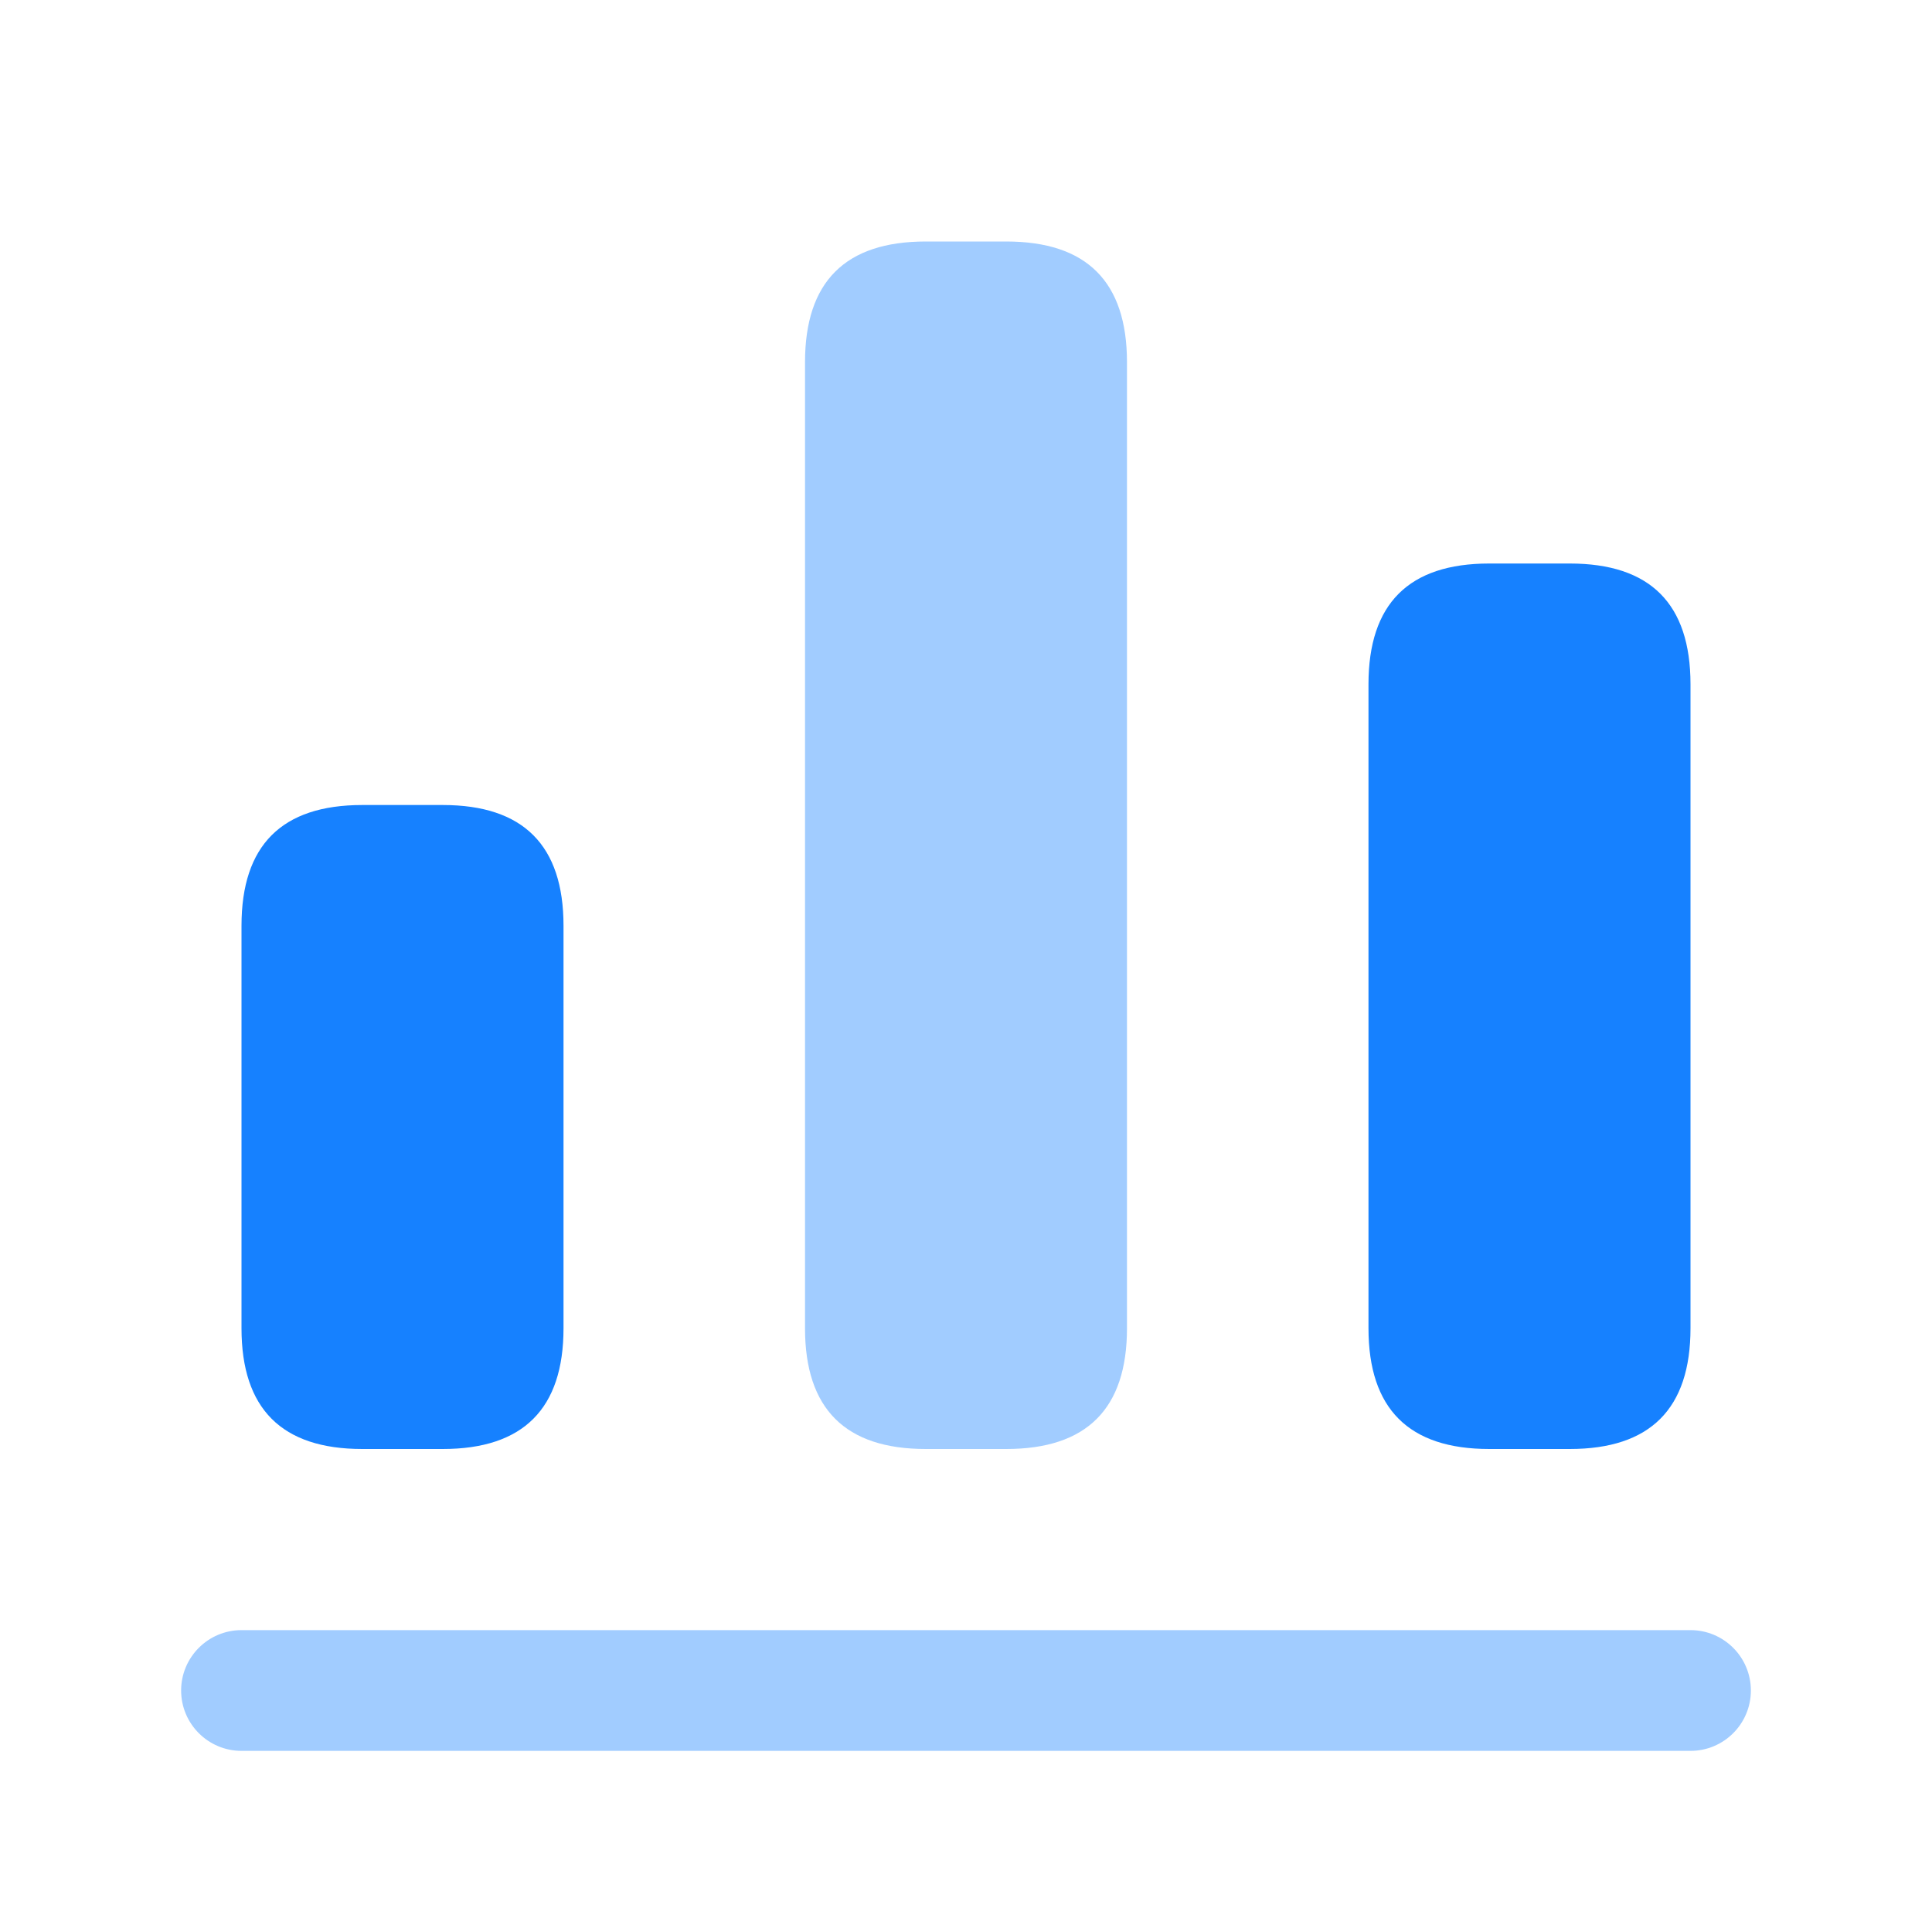
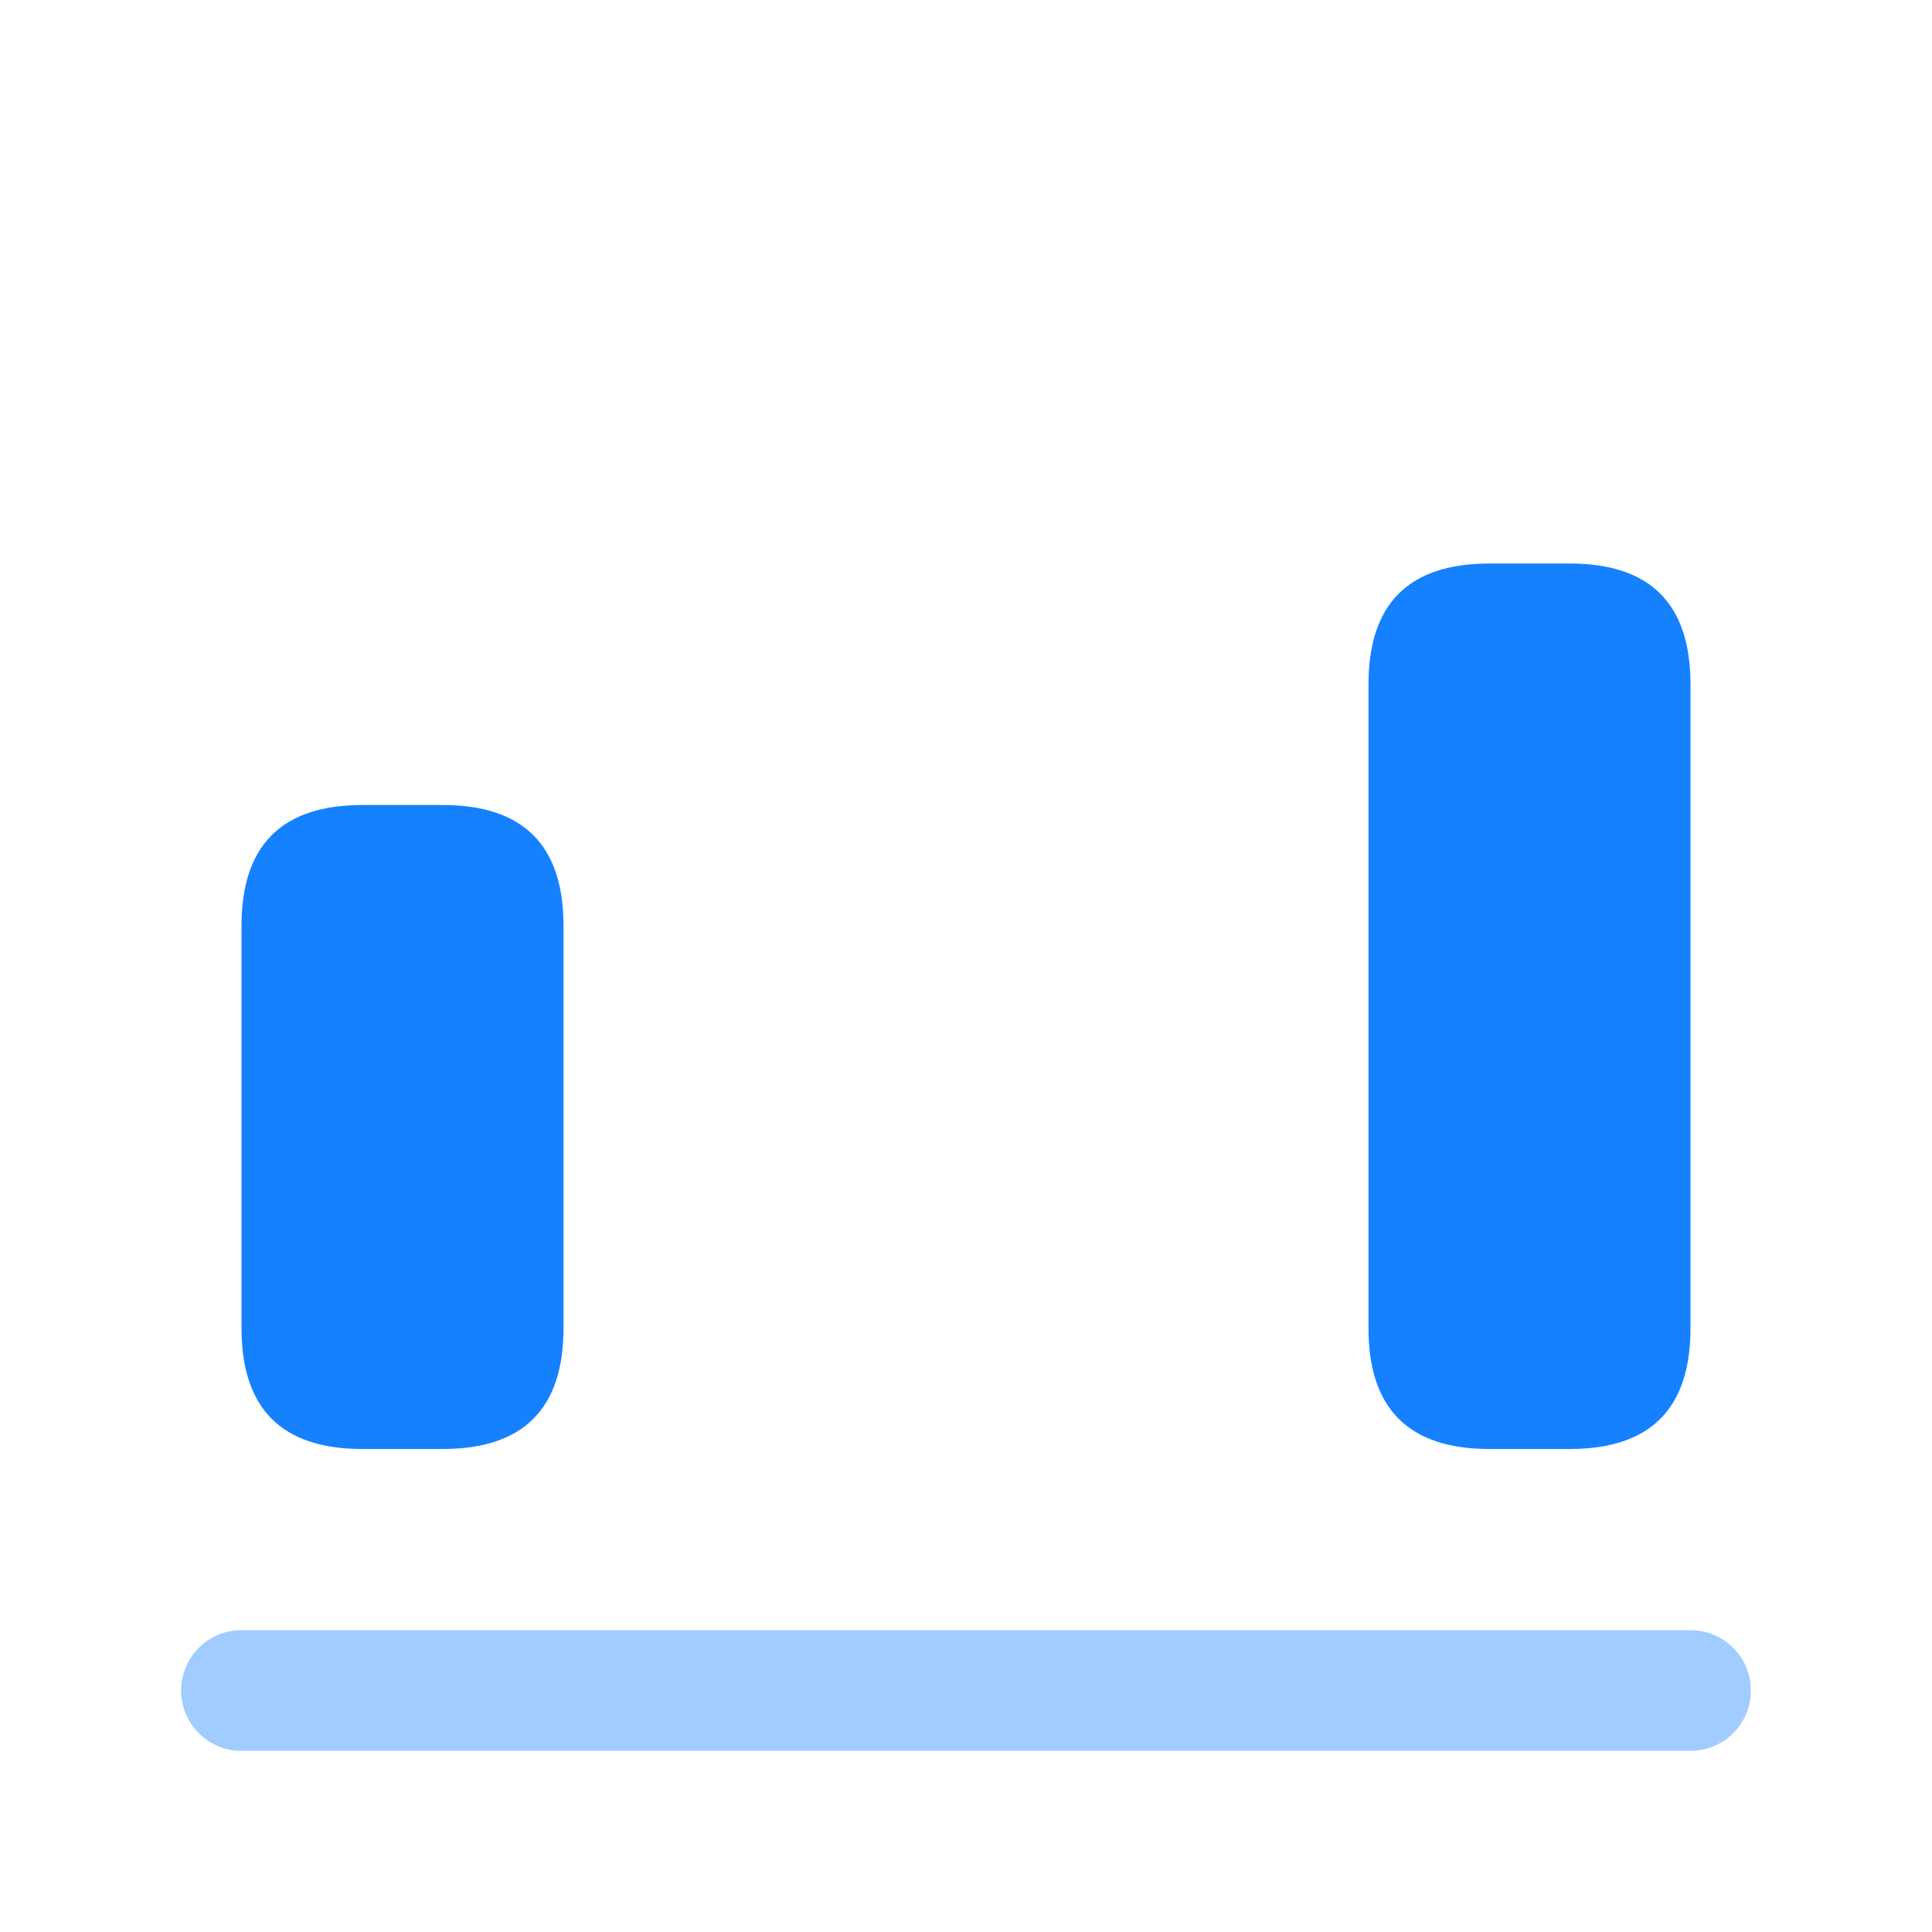
<svg xmlns="http://www.w3.org/2000/svg" fill="none" viewBox="0 0 40 40" height="40" width="40">
  <g id="chart-bar">
    <path fill="#1681FF" d="M35 36.25H5C4.31 36.25 3.75 35.69 3.75 35C3.75 34.31 4.31 33.75 5 33.75H35C35.69 33.75 36.25 34.31 36.25 35C36.25 35.69 35.69 36.25 35 36.25Z" opacity="0.4" id="Vector" />
-     <path fill="#1681FF" d="M20.833 30H19.167C17.5 30 16.667 29.167 16.667 27.5V7.5C16.667 5.833 17.5 5 19.167 5H20.833C22.5 5 23.333 5.833 23.333 7.5V27.5C23.333 29.167 22.5 30 20.833 30Z" opacity="0.4" id="Vector_2" />
    <path fill="#1681FF" d="M32.5 30H30.833C29.167 30 28.333 29.167 28.333 27.5V14.167C28.333 12.5 29.167 11.667 30.833 11.667H32.5C34.167 11.667 35 12.5 35 14.167V27.5C35 29.167 34.167 30 32.5 30Z" id="Vector_3" />
    <path fill="#1681FF" d="M9.167 30H7.5C5.833 30 5 29.167 5 27.5V19.167C5 17.5 5.833 16.667 7.5 16.667H9.167C10.833 16.667 11.667 17.5 11.667 19.167V27.5C11.667 29.167 10.833 30 9.167 30Z" id="Vector_4" />
  </g>
</svg>